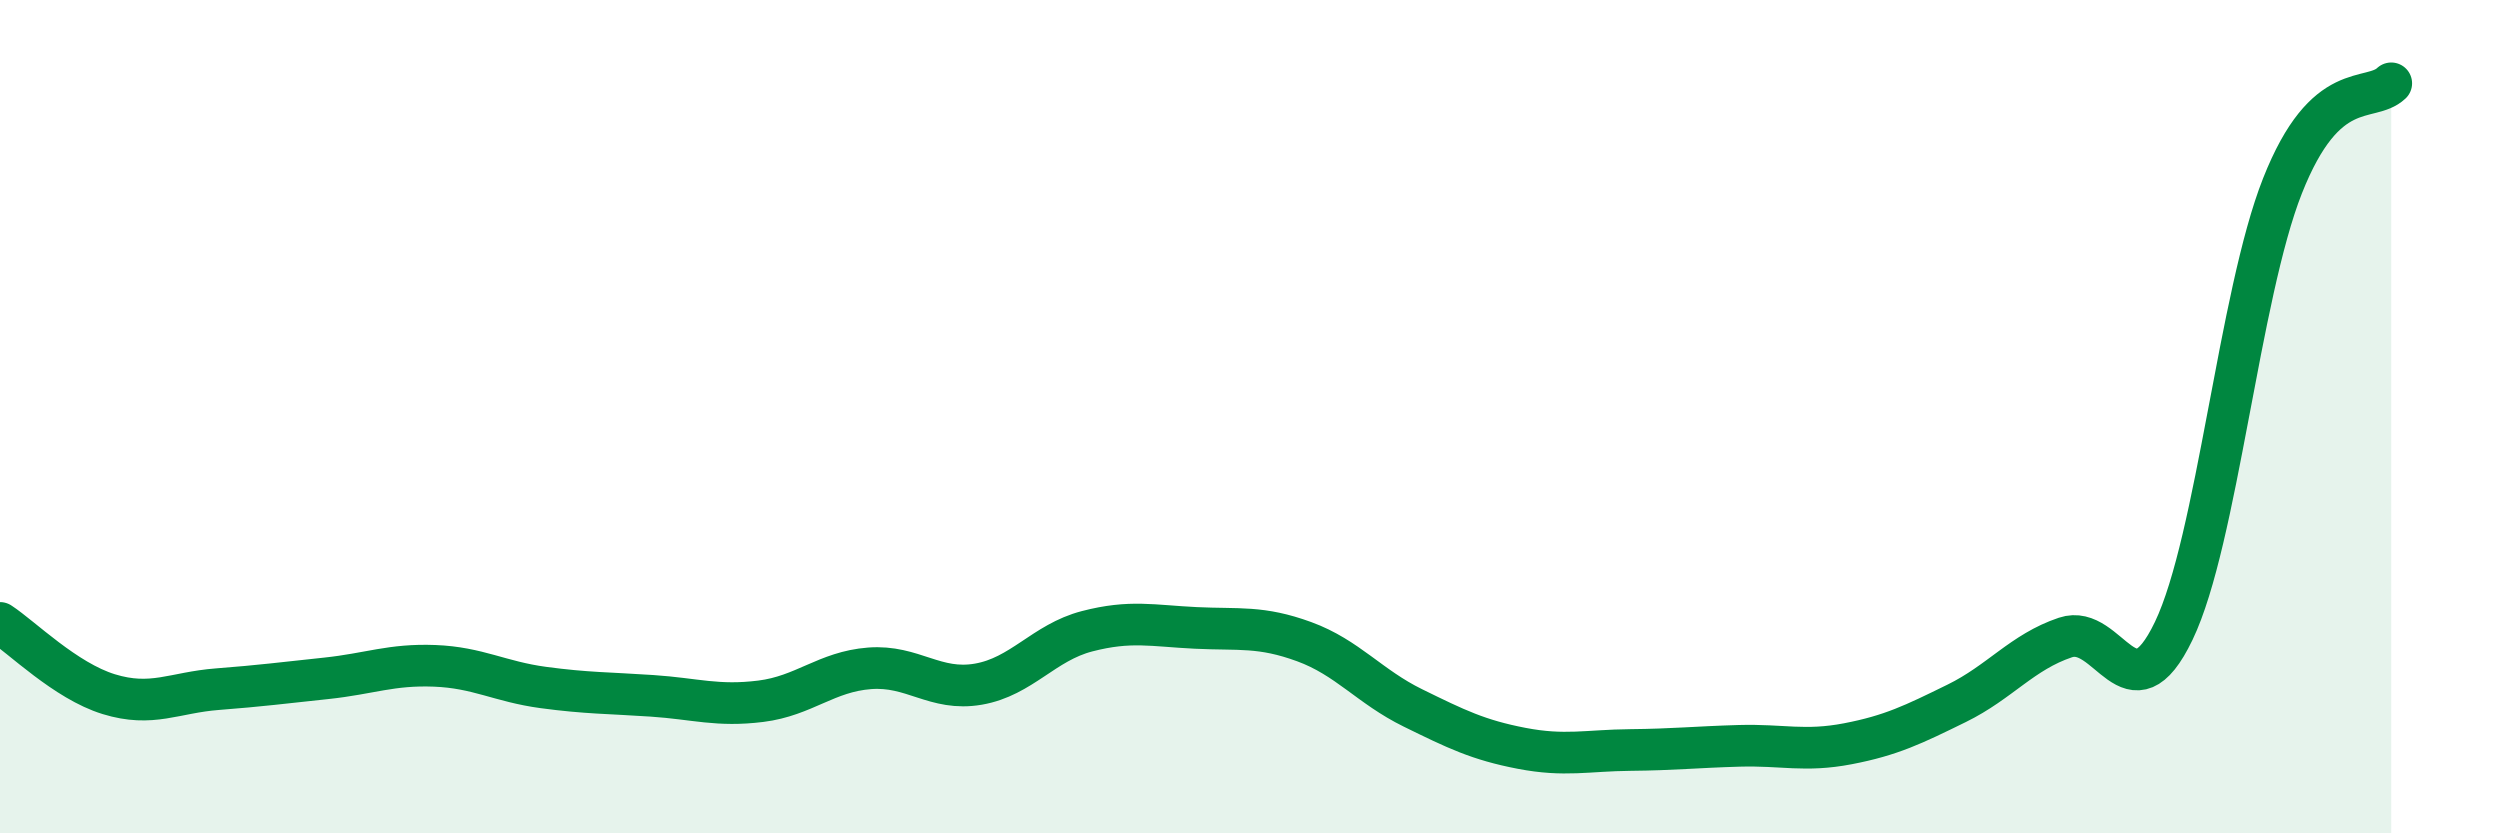
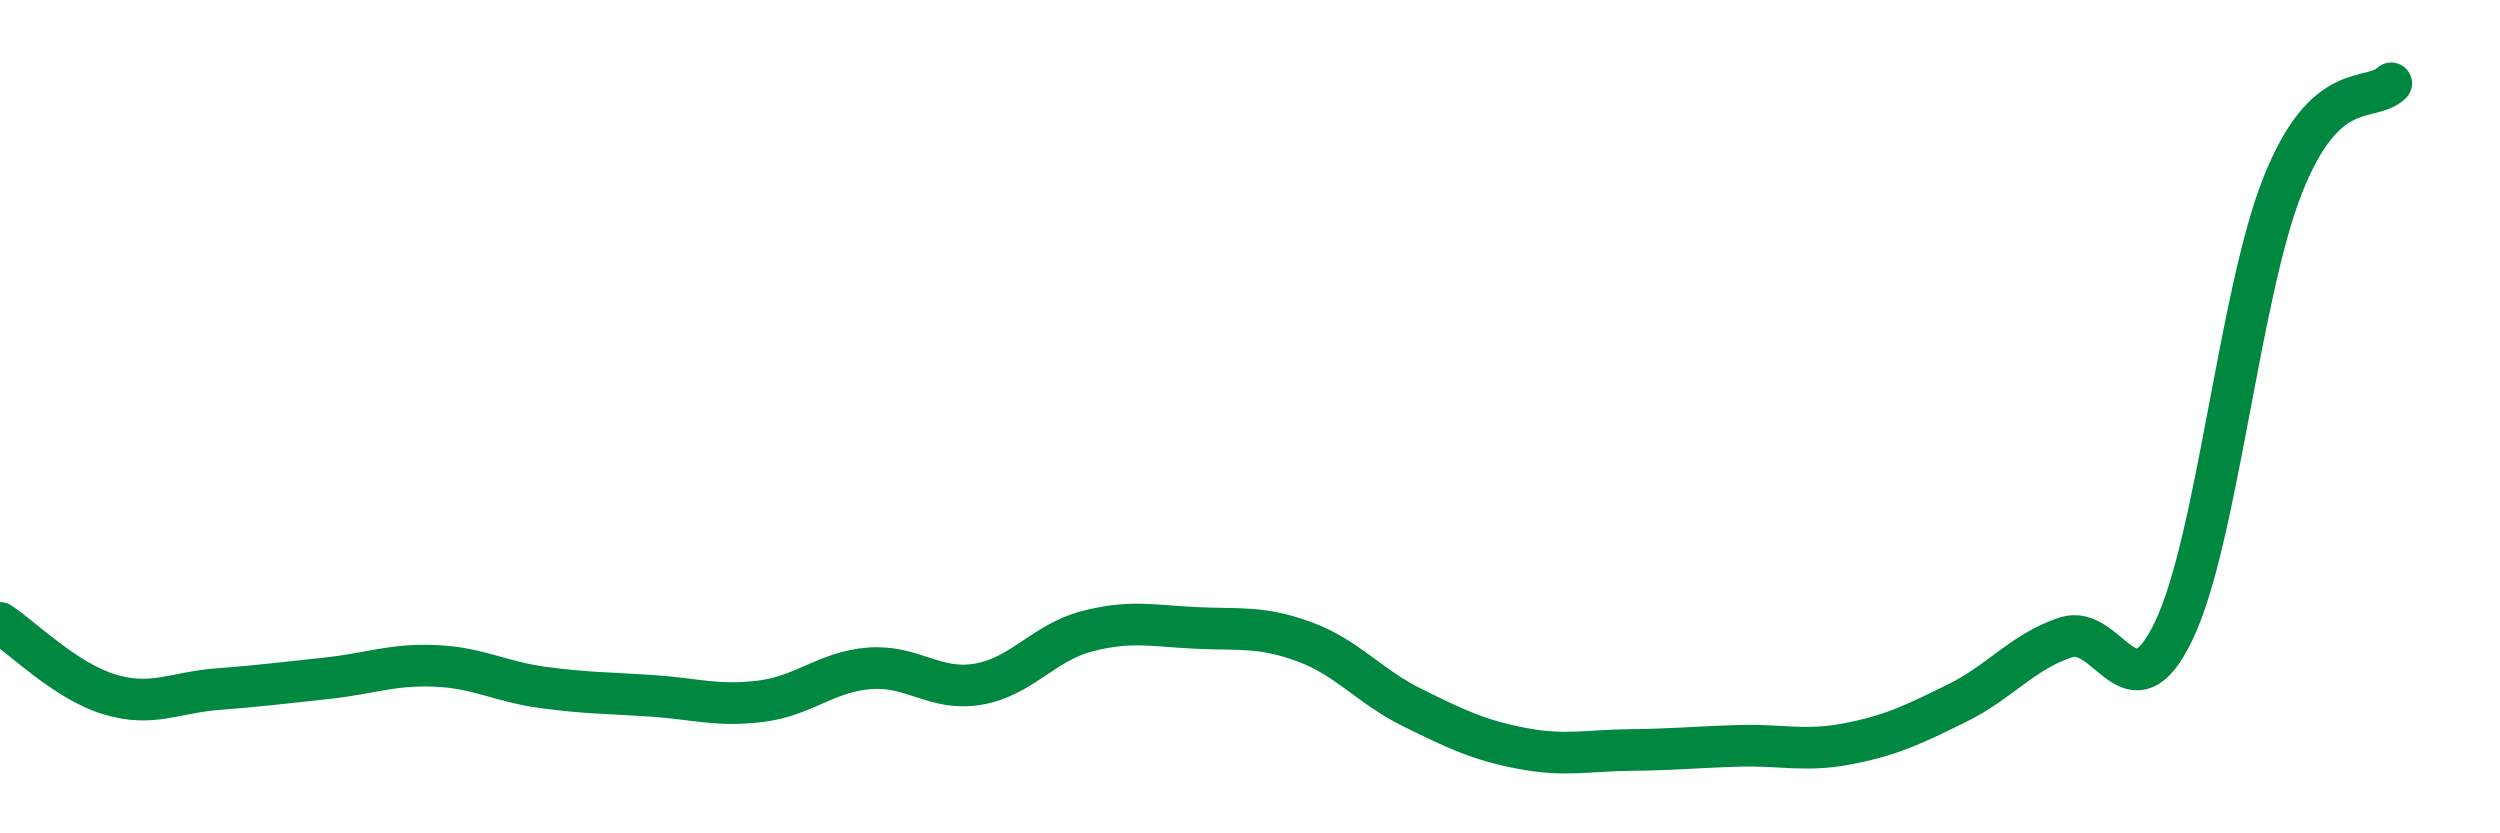
<svg xmlns="http://www.w3.org/2000/svg" width="60" height="20" viewBox="0 0 60 20">
-   <path d="M 0,14.95 C 0.52,15.29 1.57,16.34 2.61,16.66 C 3.65,16.98 4.18,16.62 5.22,16.54 C 6.26,16.46 6.79,16.39 7.83,16.28 C 8.87,16.17 9.39,15.94 10.43,15.98 C 11.47,16.02 12,16.36 13.04,16.5 C 14.08,16.64 14.61,16.63 15.65,16.7 C 16.69,16.77 17.22,16.96 18.26,16.83 C 19.3,16.7 19.83,16.12 20.87,16.04 C 21.91,15.96 22.44,16.6 23.48,16.42 C 24.52,16.24 25.05,15.42 26.09,15.15 C 27.13,14.88 27.66,15.02 28.7,15.07 C 29.74,15.12 30.26,15.02 31.3,15.4 C 32.34,15.78 32.87,16.48 33.91,16.99 C 34.95,17.5 35.48,17.76 36.52,17.96 C 37.56,18.16 38.09,18.01 39.13,18 C 40.17,17.99 40.7,17.93 41.74,17.9 C 42.78,17.87 43.31,18.05 44.35,17.85 C 45.39,17.65 45.92,17.39 46.96,16.88 C 48,16.37 48.53,15.65 49.57,15.3 C 50.61,14.95 51.13,17.31 52.17,15.14 C 53.21,12.97 53.74,7.09 54.78,4.46 C 55.82,1.83 56.87,2.49 57.39,2L57.39 20L0 20Z" fill="#008740" opacity="0.1" stroke-linecap="round" stroke-linejoin="round" />
  <path d="M 0,14.95 C 0.52,15.29 1.57,16.34 2.61,16.66 C 3.65,16.98 4.18,16.62 5.22,16.54 C 6.26,16.46 6.79,16.39 7.83,16.28 C 8.87,16.17 9.39,15.94 10.43,15.98 C 11.47,16.02 12,16.36 13.04,16.5 C 14.08,16.64 14.61,16.63 15.65,16.7 C 16.69,16.77 17.22,16.96 18.26,16.83 C 19.3,16.7 19.83,16.12 20.87,16.04 C 21.91,15.96 22.44,16.6 23.48,16.42 C 24.52,16.24 25.05,15.42 26.09,15.15 C 27.13,14.88 27.66,15.02 28.7,15.07 C 29.74,15.12 30.26,15.02 31.3,15.4 C 32.34,15.78 32.87,16.48 33.91,16.99 C 34.95,17.5 35.48,17.76 36.52,17.96 C 37.56,18.16 38.09,18.01 39.13,18 C 40.17,17.99 40.7,17.93 41.74,17.9 C 42.78,17.87 43.31,18.05 44.35,17.85 C 45.39,17.65 45.92,17.39 46.96,16.88 C 48,16.37 48.53,15.65 49.57,15.3 C 50.61,14.95 51.13,17.31 52.17,15.14 C 53.21,12.97 53.74,7.09 54.78,4.46 C 55.82,1.83 56.87,2.49 57.39,2" stroke="#008740" stroke-width="1" fill="none" stroke-linecap="round" stroke-linejoin="round" />
</svg>